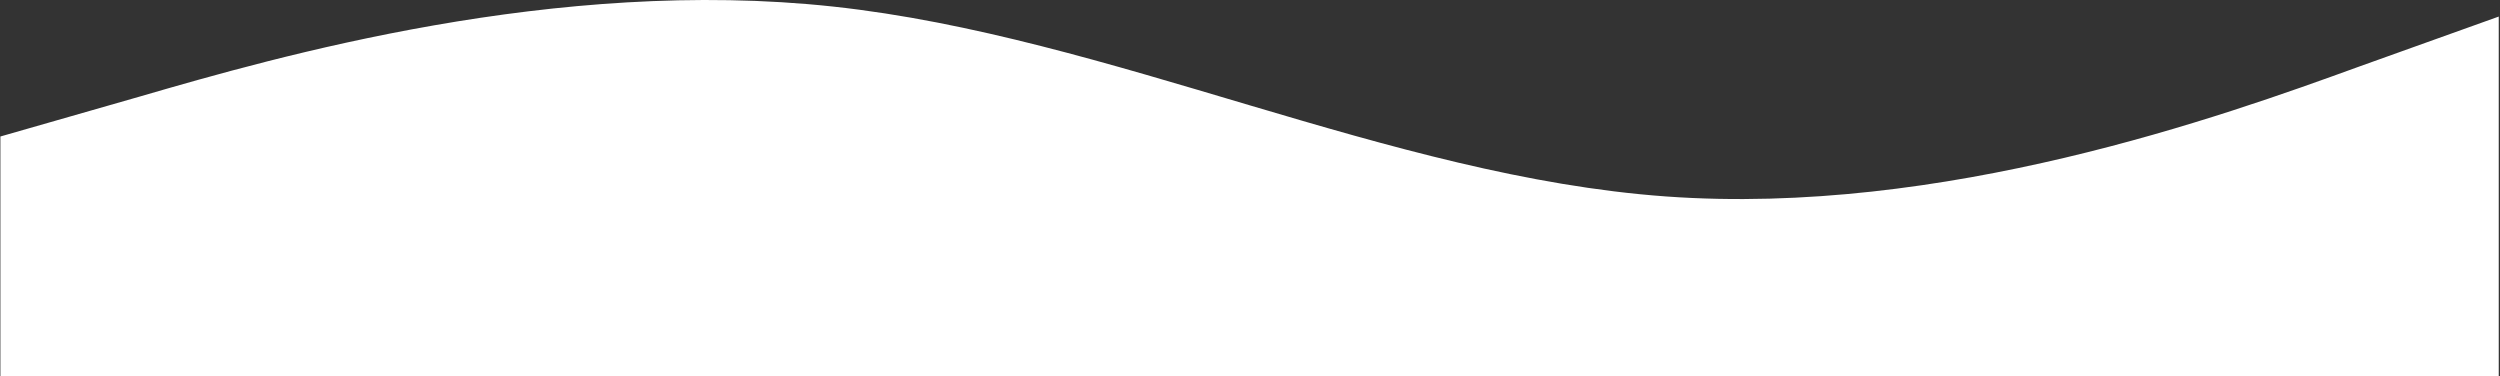
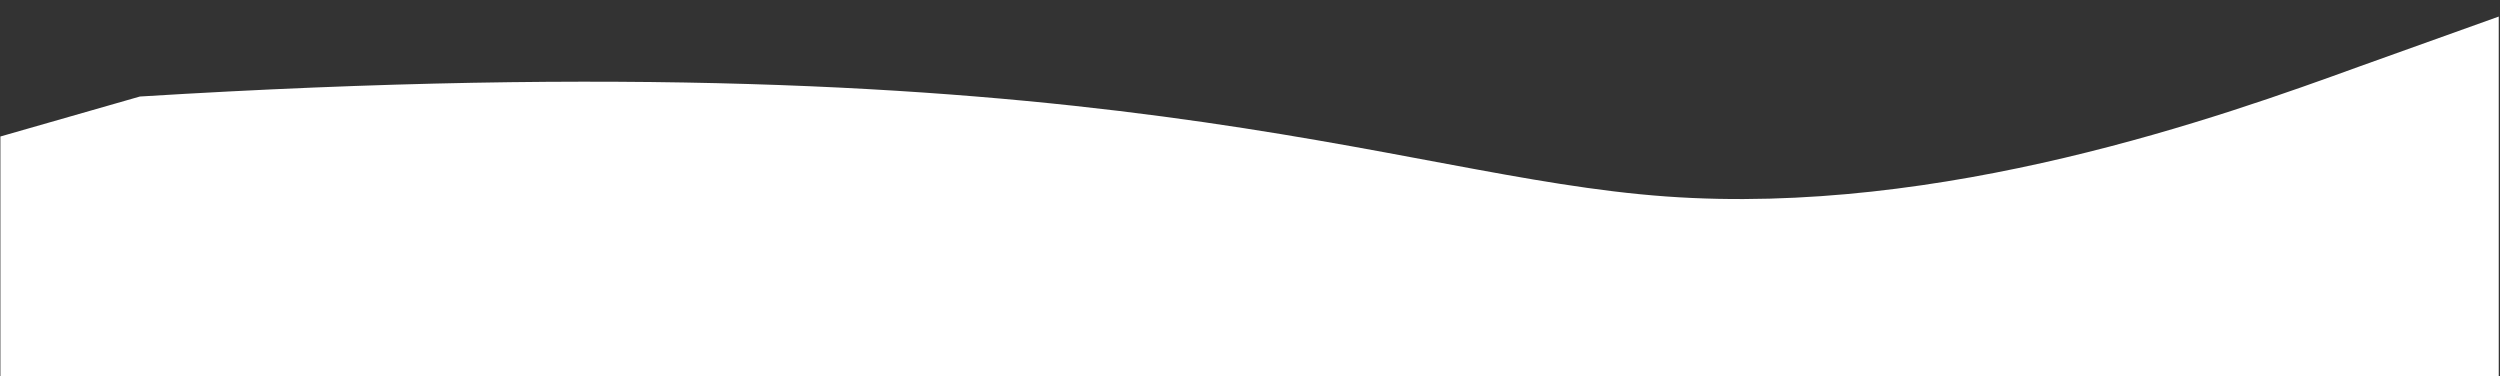
<svg xmlns="http://www.w3.org/2000/svg" width="1501" height="226" viewBox="0 0 1501 226" fill="none">
  <rect x="0" y="0" width="1501" height="226" fill="#333333" stroke="none" />
-   <path fill-rule="evenodd" clip-rule="evenodd" d="M0.243 81.95L83.993 57.95C166.493 33.95 333.993 -14.05 500.243 3.949C666.493 21.95 833.993 105.949 1000.24 117.949C1166.49 129.949 1333.99 69.95 1416.49 39.95L1500.24 9.949V225.949H1416.49C1333.99 225.949 1166.49 225.949 1000.24 225.949C833.993 225.949 666.493 225.949 500.243 225.949C333.993 225.949 166.493 225.949 83.993 225.949H0.243V81.95Z" fill="white" />
+   <path fill-rule="evenodd" clip-rule="evenodd" d="M0.243 81.95L83.993 57.95C666.493 21.95 833.993 105.949 1000.24 117.949C1166.49 129.949 1333.99 69.95 1416.49 39.95L1500.24 9.949V225.949H1416.49C1333.99 225.949 1166.49 225.949 1000.24 225.949C833.993 225.949 666.493 225.949 500.243 225.949C333.993 225.949 166.493 225.949 83.993 225.949H0.243V81.95Z" fill="white" />
</svg>